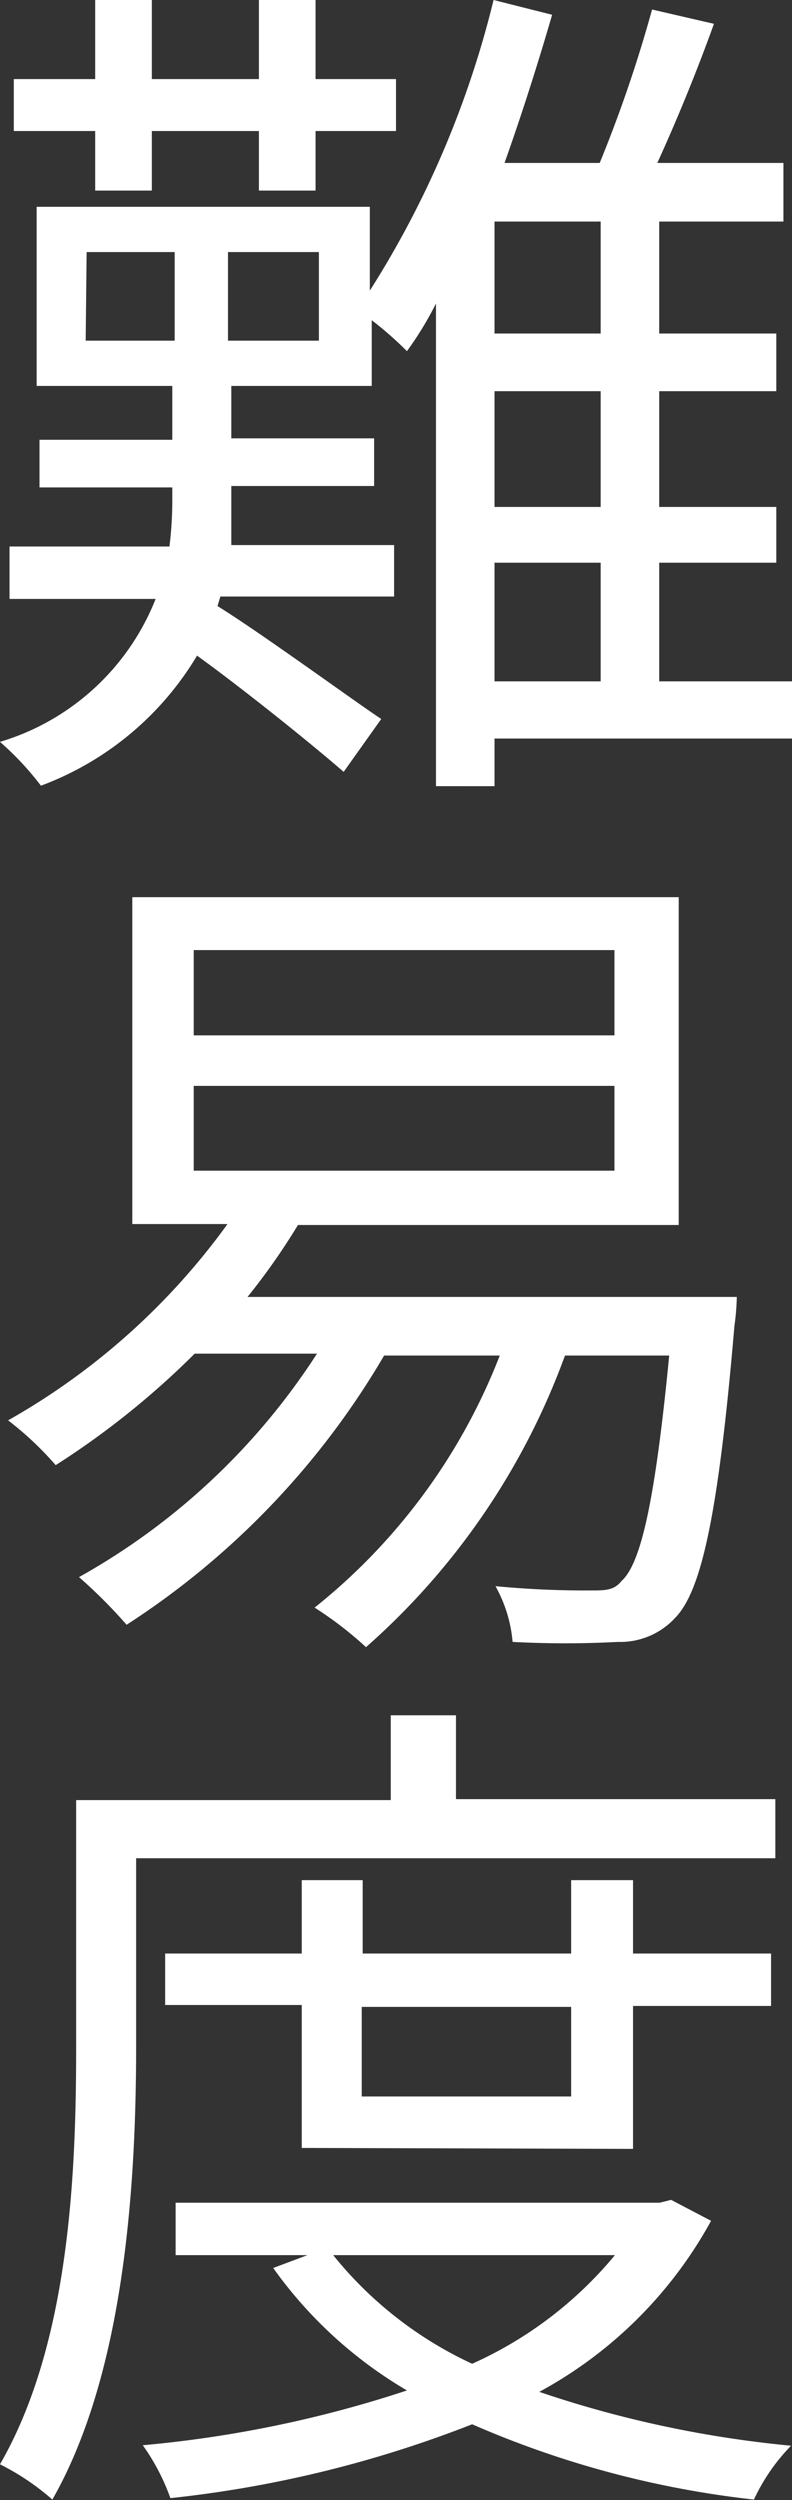
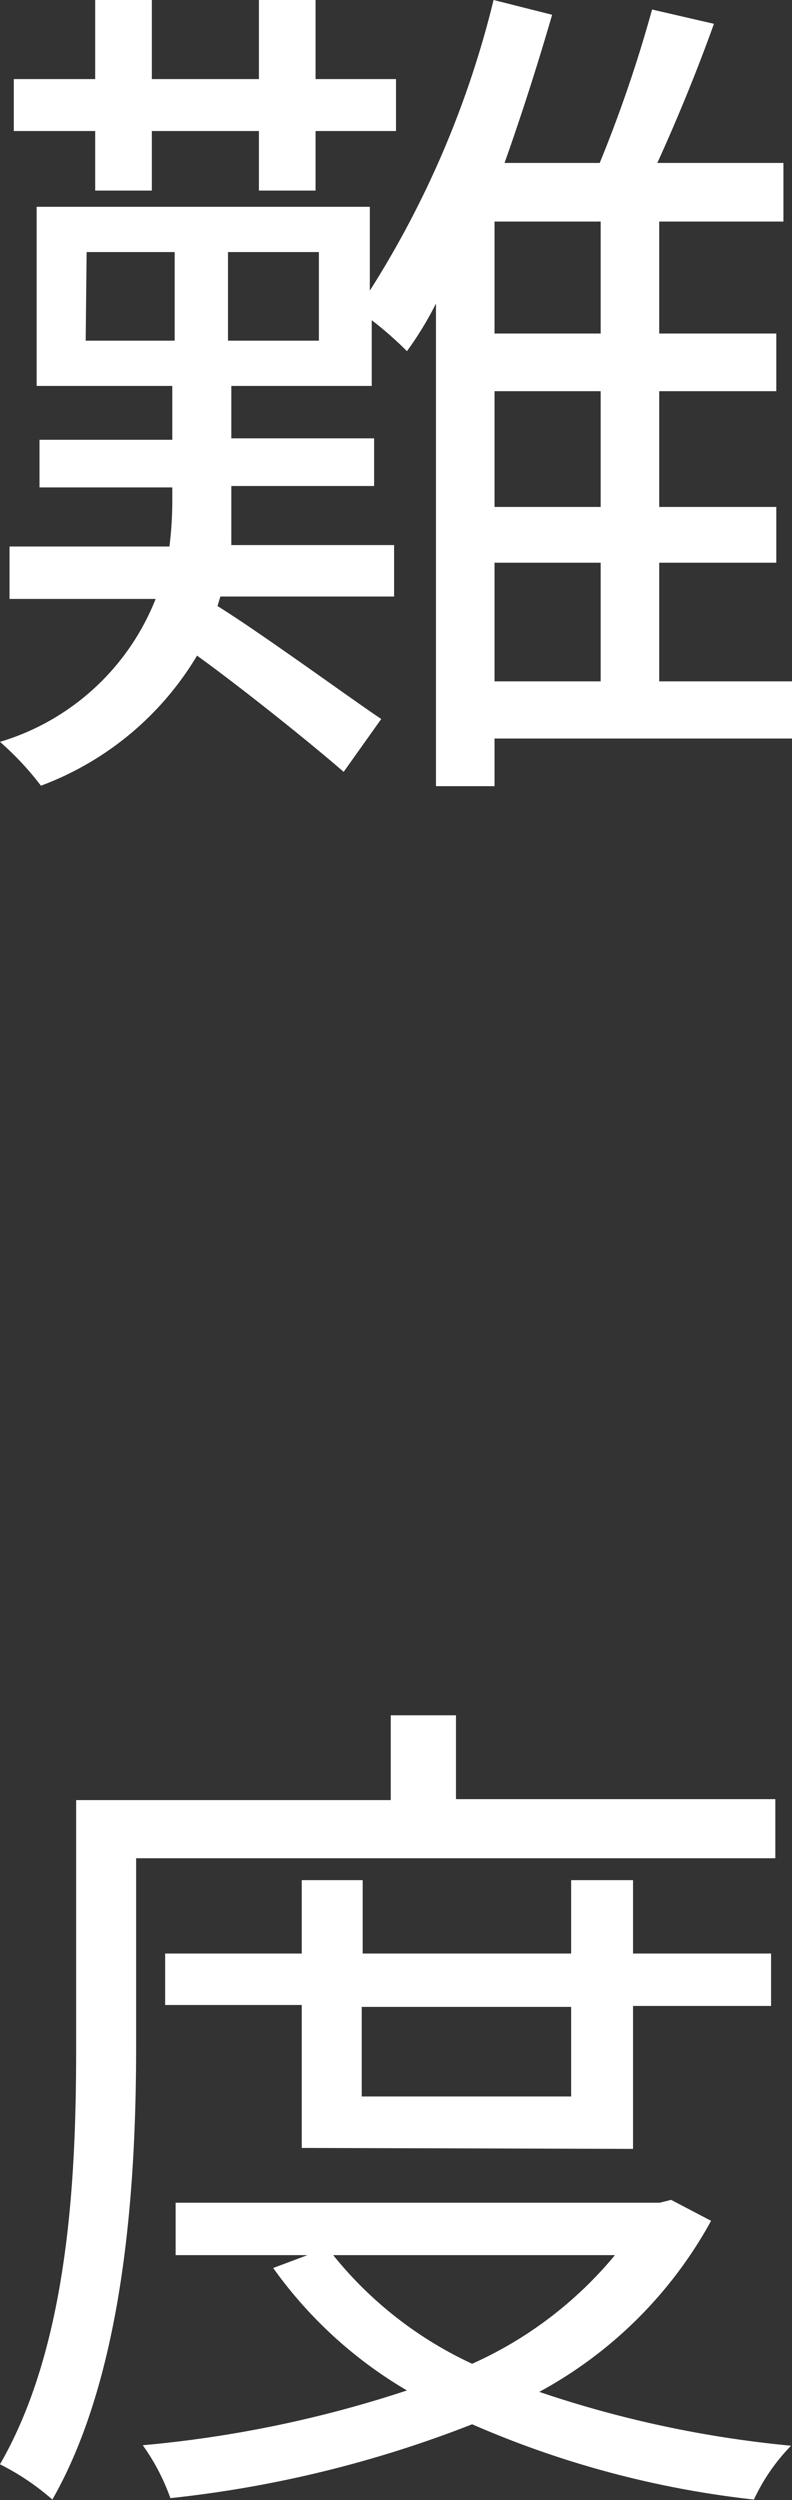
<svg xmlns="http://www.w3.org/2000/svg" width="16.64" height="52.47" viewBox="0 0 16.64 52.47">
  <rect x="0" y="0" width="16.64" height="52.47" fill="#333333" stroke="none" />
  <defs>
    <style>.cls-1{fill:#fff;}</style>
  </defs>
  <g id="レイヤー_2" data-name="レイヤー 2">
    <g id="レイヤー_1-2" data-name="レイヤー 1">
      <path class="cls-1" d="M16.64,15.5H10.39v1H9.16V6.37a7.12,7.12,0,0,1-.61,1,7.56,7.56,0,0,0-.74-.65V8.1H4.86V9.2h3v1h-3v.32c0,.31,0,.61,0,.92H8.28v1.08H4.63l-.06.2c.92.57,2.88,2,3.44,2.37L7.22,16.2c-.63-.55-2.07-1.71-3.08-2.44A6.43,6.43,0,0,1,.86,16.49,6.23,6.23,0,0,0,0,15.57a5.08,5.08,0,0,0,3.27-3H.2V11.47H3.56a7.78,7.78,0,0,0,.06-.94v-.3H.83v-1H3.62V8.1H.77V4.34h7V6.1A20.36,20.36,0,0,0,10.37,0L11.6.31c-.29,1-.64,2.1-1,3.11h2A28.41,28.41,0,0,0,13.7.2L15,.5c-.36,1-.77,2-1.19,2.92h2.65V4.65H13.85V7h2.46V8.21H13.85v2.43h2.46v1.17H13.85V14.3h2.79ZM2,2.75H.29V1.66H2V0H3.19V1.66H5.44V0H6.63V1.66H8.32V2.75H6.63V4H5.44V2.75H3.19V4H2Zm-.2,4.4H3.67V5.29H1.82ZM6.7,5.29H4.79V7.15H6.7Zm5.92-.64H10.39V7h2.23Zm0,3.56H10.39v2.43h2.23ZM10.39,14.3h2.23V11.81H10.39Z" />
-       <path class="cls-1" d="M15.48,27.22a5,5,0,0,1-.05.61c-.34,4-.7,5.56-1.24,6.12a1.57,1.57,0,0,1-1.21.51,21,21,0,0,1-2.21,0,2.9,2.9,0,0,0-.36-1.17,19.69,19.69,0,0,0,2,.09c.31,0,.49,0,.65-.2.4-.36.7-1.64,1-4.73H11.87a15,15,0,0,1-4.18,6.12,7.7,7.7,0,0,0-1.08-.83,12.58,12.58,0,0,0,3.89-5.29H8.07a16.86,16.86,0,0,1-5.41,5.65,10.6,10.6,0,0,0-1-1,14.15,14.15,0,0,0,5-4.69H4.09a17.32,17.32,0,0,1-2.92,2.34,6.79,6.79,0,0,0-1-.94,14.45,14.45,0,0,0,4.61-4.12h-2V18.83H14.26v6.88h-8A13.94,13.94,0,0,1,5.2,27.22ZM4.07,21.73h8.84V19.94H4.07Zm0,2.84h8.84V22.79H4.07Z" />
      <path class="cls-1" d="M2.86,39v3.92c0,2.77-.21,6.83-1.76,9.54A5.21,5.21,0,0,0,0,51.72c1.48-2.56,1.6-6.2,1.6-8.79V37.78H8.21V36H9.58v1.76h6.71V39Zm12.08,7.61a9,9,0,0,1-3.61,3.59,23.29,23.29,0,0,0,5.29,1.13,4.08,4.08,0,0,0-.78,1.13,20.38,20.38,0,0,1-5.92-1.58,24.43,24.43,0,0,1-6.34,1.55A4.52,4.52,0,0,0,3,51.32a24.71,24.71,0,0,0,5.55-1.15A9.11,9.11,0,0,1,5.74,47.6l.72-.27H3.69v-1.1H13.86l.24-.06Zm-8.6-1.53v-3H3.47V41H6.34V39.46H7.62V41H12V39.46h1.3V41h2.9v1.1h-2.9v3ZM7,47.33a8.13,8.13,0,0,0,2.92,2.28,8.29,8.29,0,0,0,3-2.28Zm.6-5.21V44H12V42.12Z" />
    </g>
  </g>
</svg>